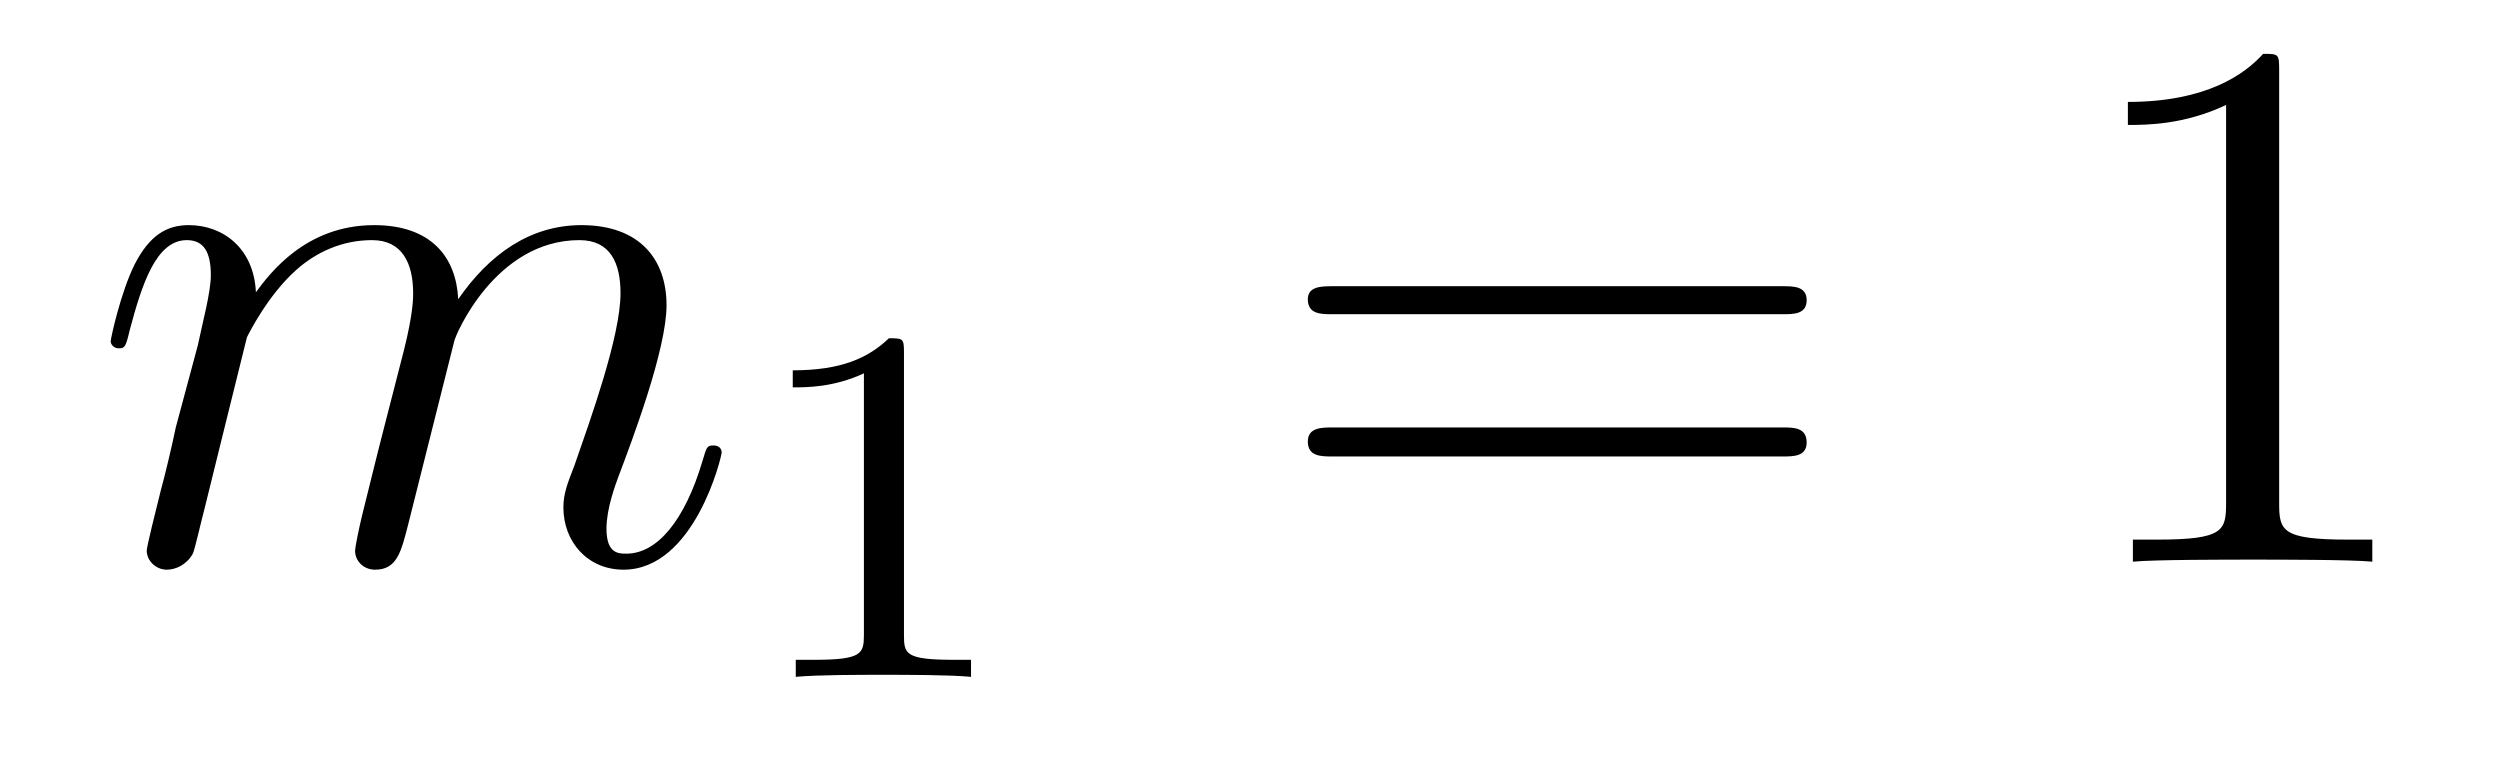
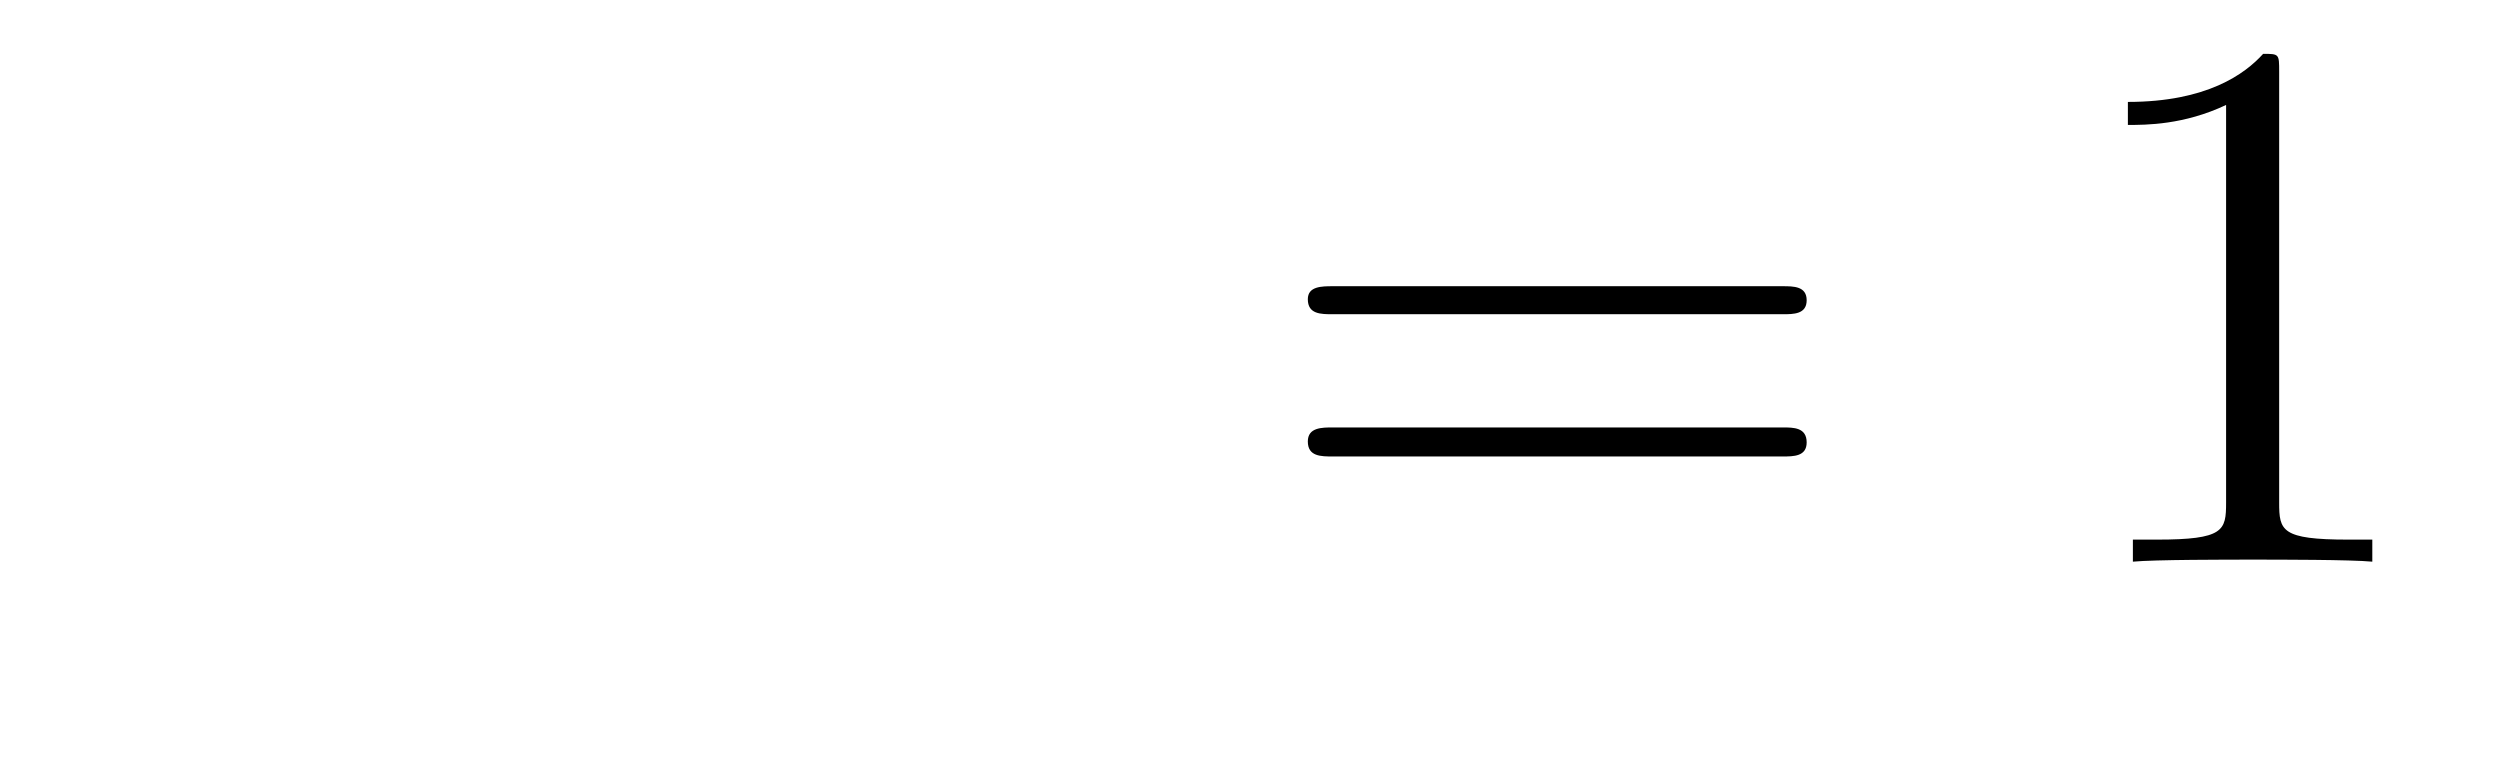
<svg xmlns="http://www.w3.org/2000/svg" height="12pt" version="1.1" viewBox="0 -12 39 12" width="39pt">
  <g id="page1">
    <g transform="matrix(1 0 0 1 -127 651)">
-       <path d="M130.852 -657.738C130.883 -657.801 131.18 -658.395 131.617 -658.785C131.93 -659.066 132.336 -659.254 132.805 -659.254C133.273 -659.254 133.445 -658.895 133.445 -658.426C133.445 -658.348 133.445 -658.113 133.305 -657.551L132.992 -656.332C132.898 -655.973 132.68 -655.082 132.648 -654.957C132.602 -654.77 132.539 -654.457 132.539 -654.41C132.539 -654.254 132.664 -654.113 132.852 -654.113C133.195 -654.113 133.258 -654.395 133.367 -654.816L134.086 -657.676C134.102 -657.77 134.727 -659.254 136.039 -659.254C136.523 -659.254 136.68 -658.895 136.68 -658.426C136.68 -657.754 136.211 -656.457 135.961 -655.738C135.852 -655.457 135.789 -655.301 135.789 -655.082C135.789 -654.551 136.164 -654.113 136.727 -654.113C137.836 -654.113 138.258 -655.879 138.258 -655.941C138.258 -656.004 138.211 -656.051 138.133 -656.051C138.023 -656.051 138.023 -656.019 137.961 -655.816C137.68 -654.863 137.242 -654.363 136.773 -654.363C136.648 -654.363 136.461 -654.363 136.461 -654.754C136.461 -655.066 136.602 -655.441 136.648 -655.566C136.867 -656.145 137.398 -657.551 137.398 -658.238C137.398 -658.957 136.977 -659.488 136.07 -659.488C135.273 -659.488 134.633 -659.035 134.148 -658.332C134.117 -658.988 133.727 -659.488 132.836 -659.488C131.773 -659.488 131.211 -658.738 130.992 -658.441C130.961 -659.129 130.477 -659.488 129.945 -659.488C129.602 -659.488 129.336 -659.332 129.102 -658.879C128.883 -658.441 128.727 -657.723 128.727 -657.676C128.727 -657.629 128.773 -657.566 128.852 -657.566C128.945 -657.566 128.961 -657.582 129.023 -657.848C129.211 -658.551 129.43 -659.254 129.914 -659.254C130.18 -659.254 130.289 -659.066 130.289 -658.707C130.289 -658.441 130.164 -657.988 130.086 -657.613L129.742 -656.332C129.695 -656.098 129.57 -655.566 129.508 -655.348C129.43 -655.035 129.289 -654.473 129.289 -654.41C129.289 -654.254 129.43 -654.113 129.602 -654.113C129.742 -654.113 129.914 -654.191 130.008 -654.363C130.039 -654.426 130.133 -654.848 130.195 -655.082L130.461 -656.16L130.852 -657.738ZM138.598 -654.238" fill-rule="evenodd" />
-       <path d="M141.102 -657.504C141.102 -657.723 141.086 -657.723 140.867 -657.723C140.539 -657.41 140.117 -657.223 139.367 -657.223V-656.957C139.586 -656.957 140.008 -656.957 140.477 -657.176V-653.098C140.477 -652.801 140.445 -652.707 139.695 -652.707H139.414V-652.441C139.742 -652.473 140.414 -652.473 140.773 -652.473S141.82 -652.473 142.148 -652.441V-652.707H141.883C141.117 -652.707 141.102 -652.801 141.102 -653.098V-657.504ZM142.801 -652.441" fill-rule="evenodd" />
      <path d="M154.809 -658.098C154.98 -658.098 155.184 -658.098 155.184 -658.316C155.184 -658.535 154.98 -658.535 154.809 -658.535H147.793C147.621 -658.535 147.402 -658.535 147.402 -658.332C147.402 -658.098 147.606 -658.098 147.793 -658.098H154.809ZM154.809 -655.879C154.98 -655.879 155.184 -655.879 155.184 -656.098C155.184 -656.332 154.98 -656.332 154.809 -656.332H147.793C147.621 -656.332 147.402 -656.332 147.402 -656.113C147.402 -655.879 147.606 -655.879 147.793 -655.879H154.809ZM155.879 -654.238" fill-rule="evenodd" />
-       <path d="M162.555 -661.879C162.555 -662.16 162.555 -662.16 162.305 -662.16C162.023 -661.848 161.43 -661.41 160.195 -661.41V-661.051C160.477 -661.051 161.07 -661.051 161.727 -661.363V-655.16C161.727 -654.723 161.695 -654.582 160.648 -654.582H160.273V-654.238C160.602 -654.27 161.758 -654.27 162.148 -654.27S163.68 -654.27 164.008 -654.238V-654.582H163.633C162.586 -654.582 162.555 -654.723 162.555 -655.16V-661.879ZM164.996 -654.238" fill-rule="evenodd" />
+       <path d="M162.555 -661.879C162.555 -662.16 162.555 -662.16 162.305 -662.16C162.023 -661.848 161.43 -661.41 160.195 -661.41V-661.051C160.477 -661.051 161.07 -661.051 161.727 -661.363V-655.16C161.727 -654.723 161.695 -654.582 160.648 -654.582H160.273V-654.238C160.602 -654.27 161.758 -654.27 162.148 -654.27S163.68 -654.27 164.008 -654.238V-654.582H163.633C162.586 -654.582 162.555 -654.723 162.555 -655.16V-661.879Z" fill-rule="evenodd" />
    </g>
  </g>
</svg>